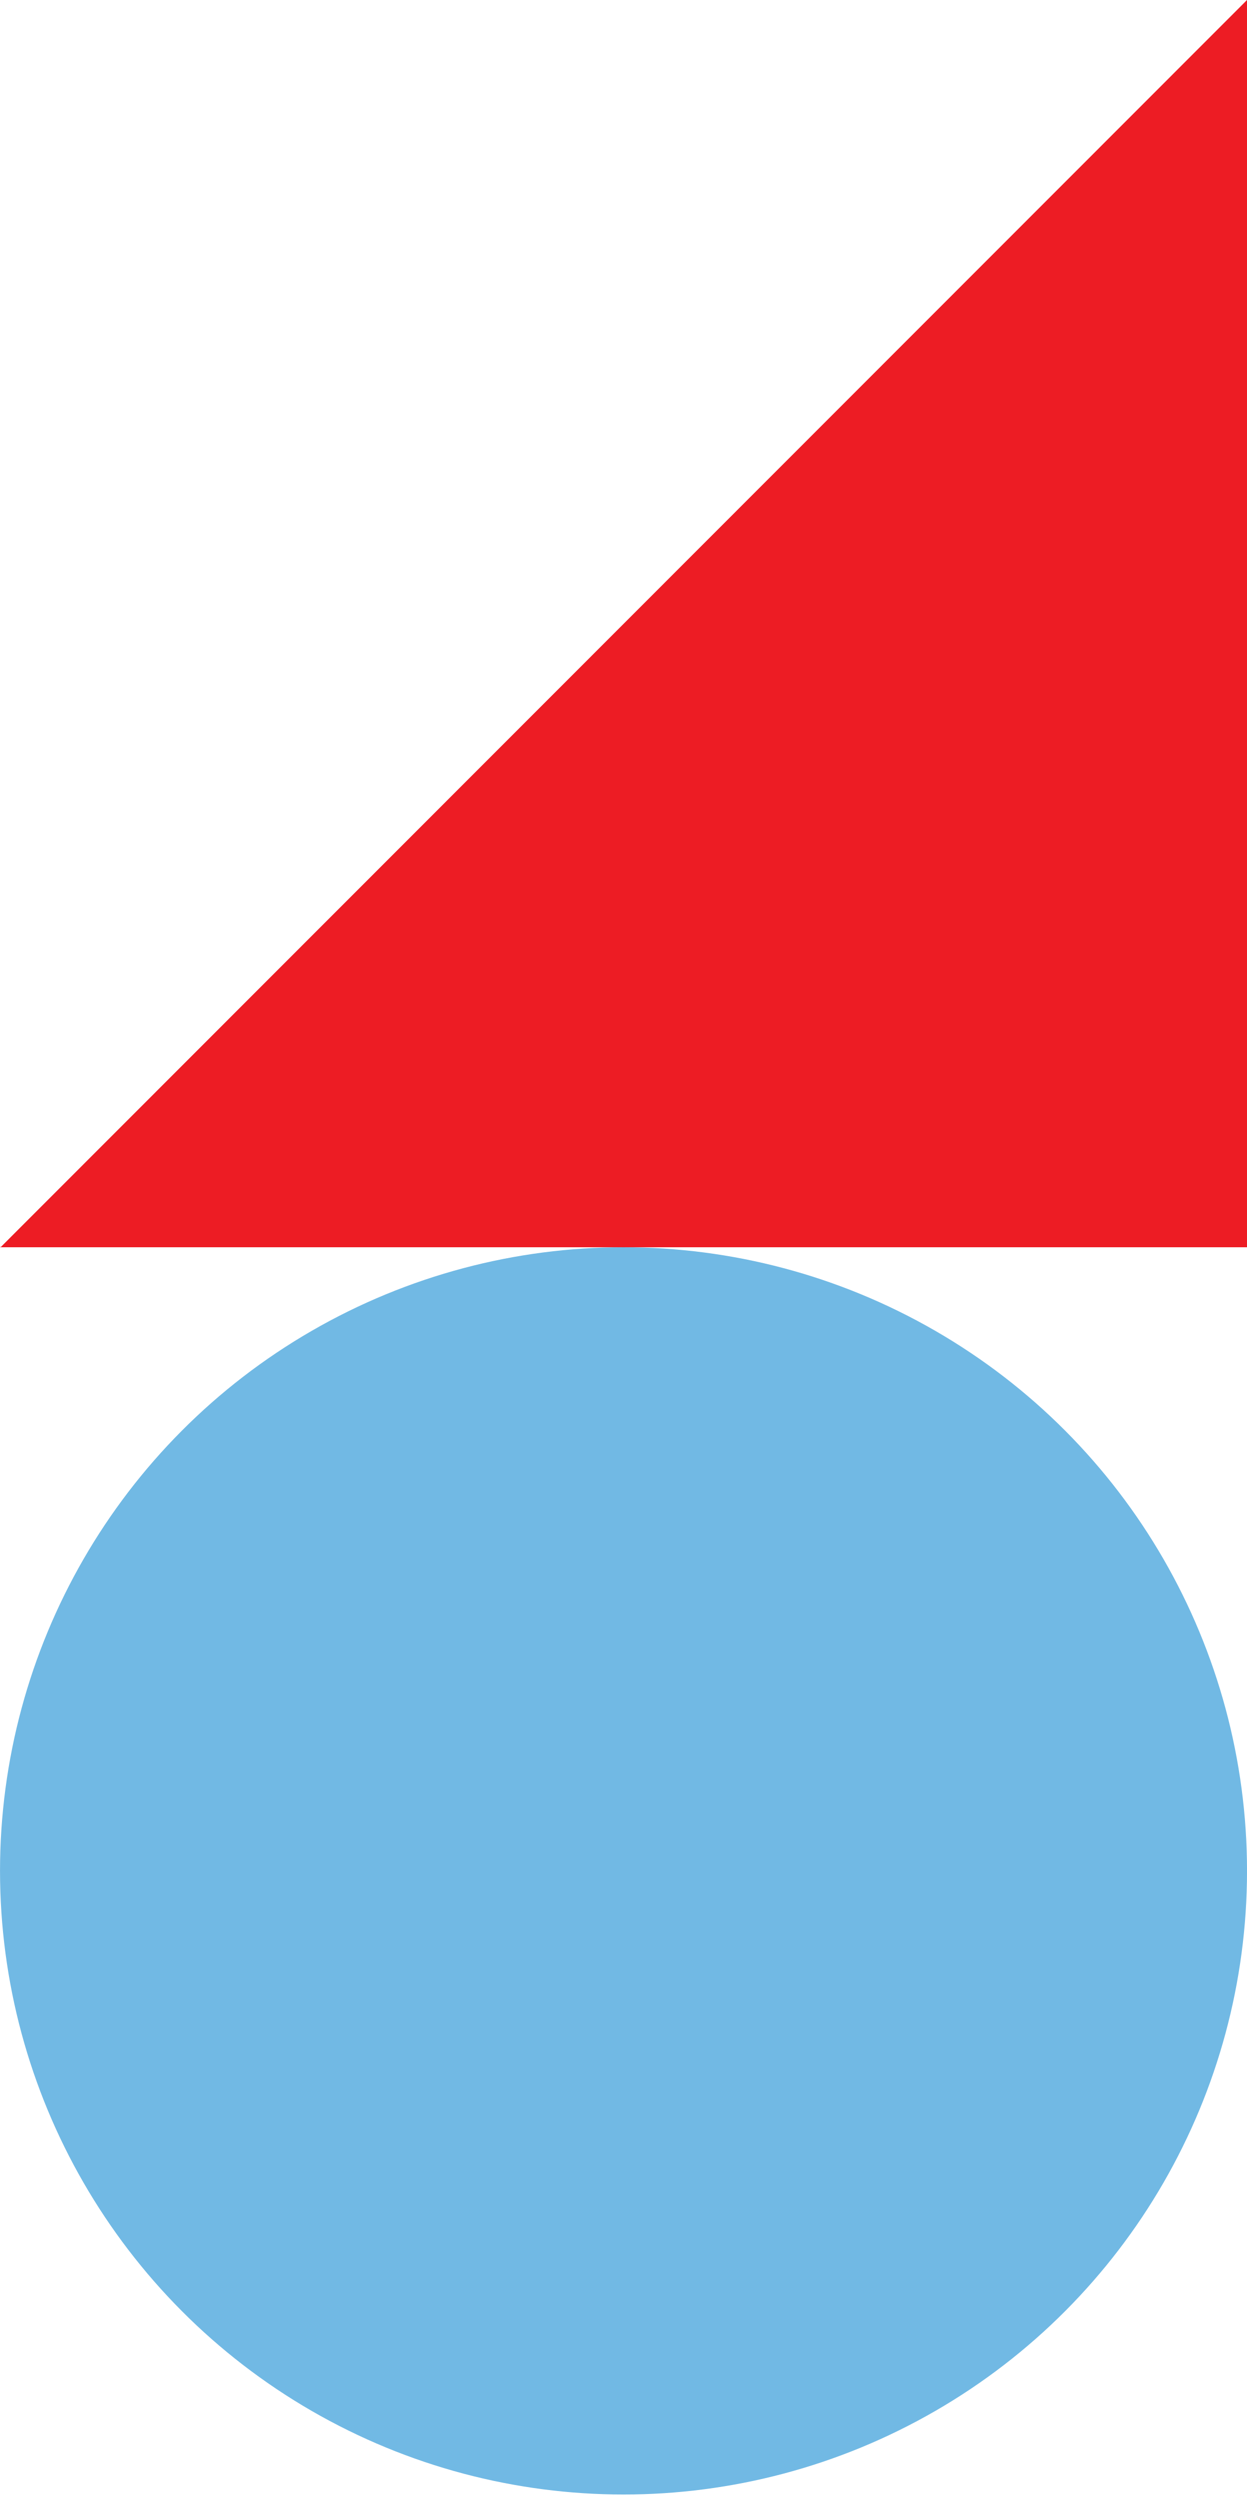
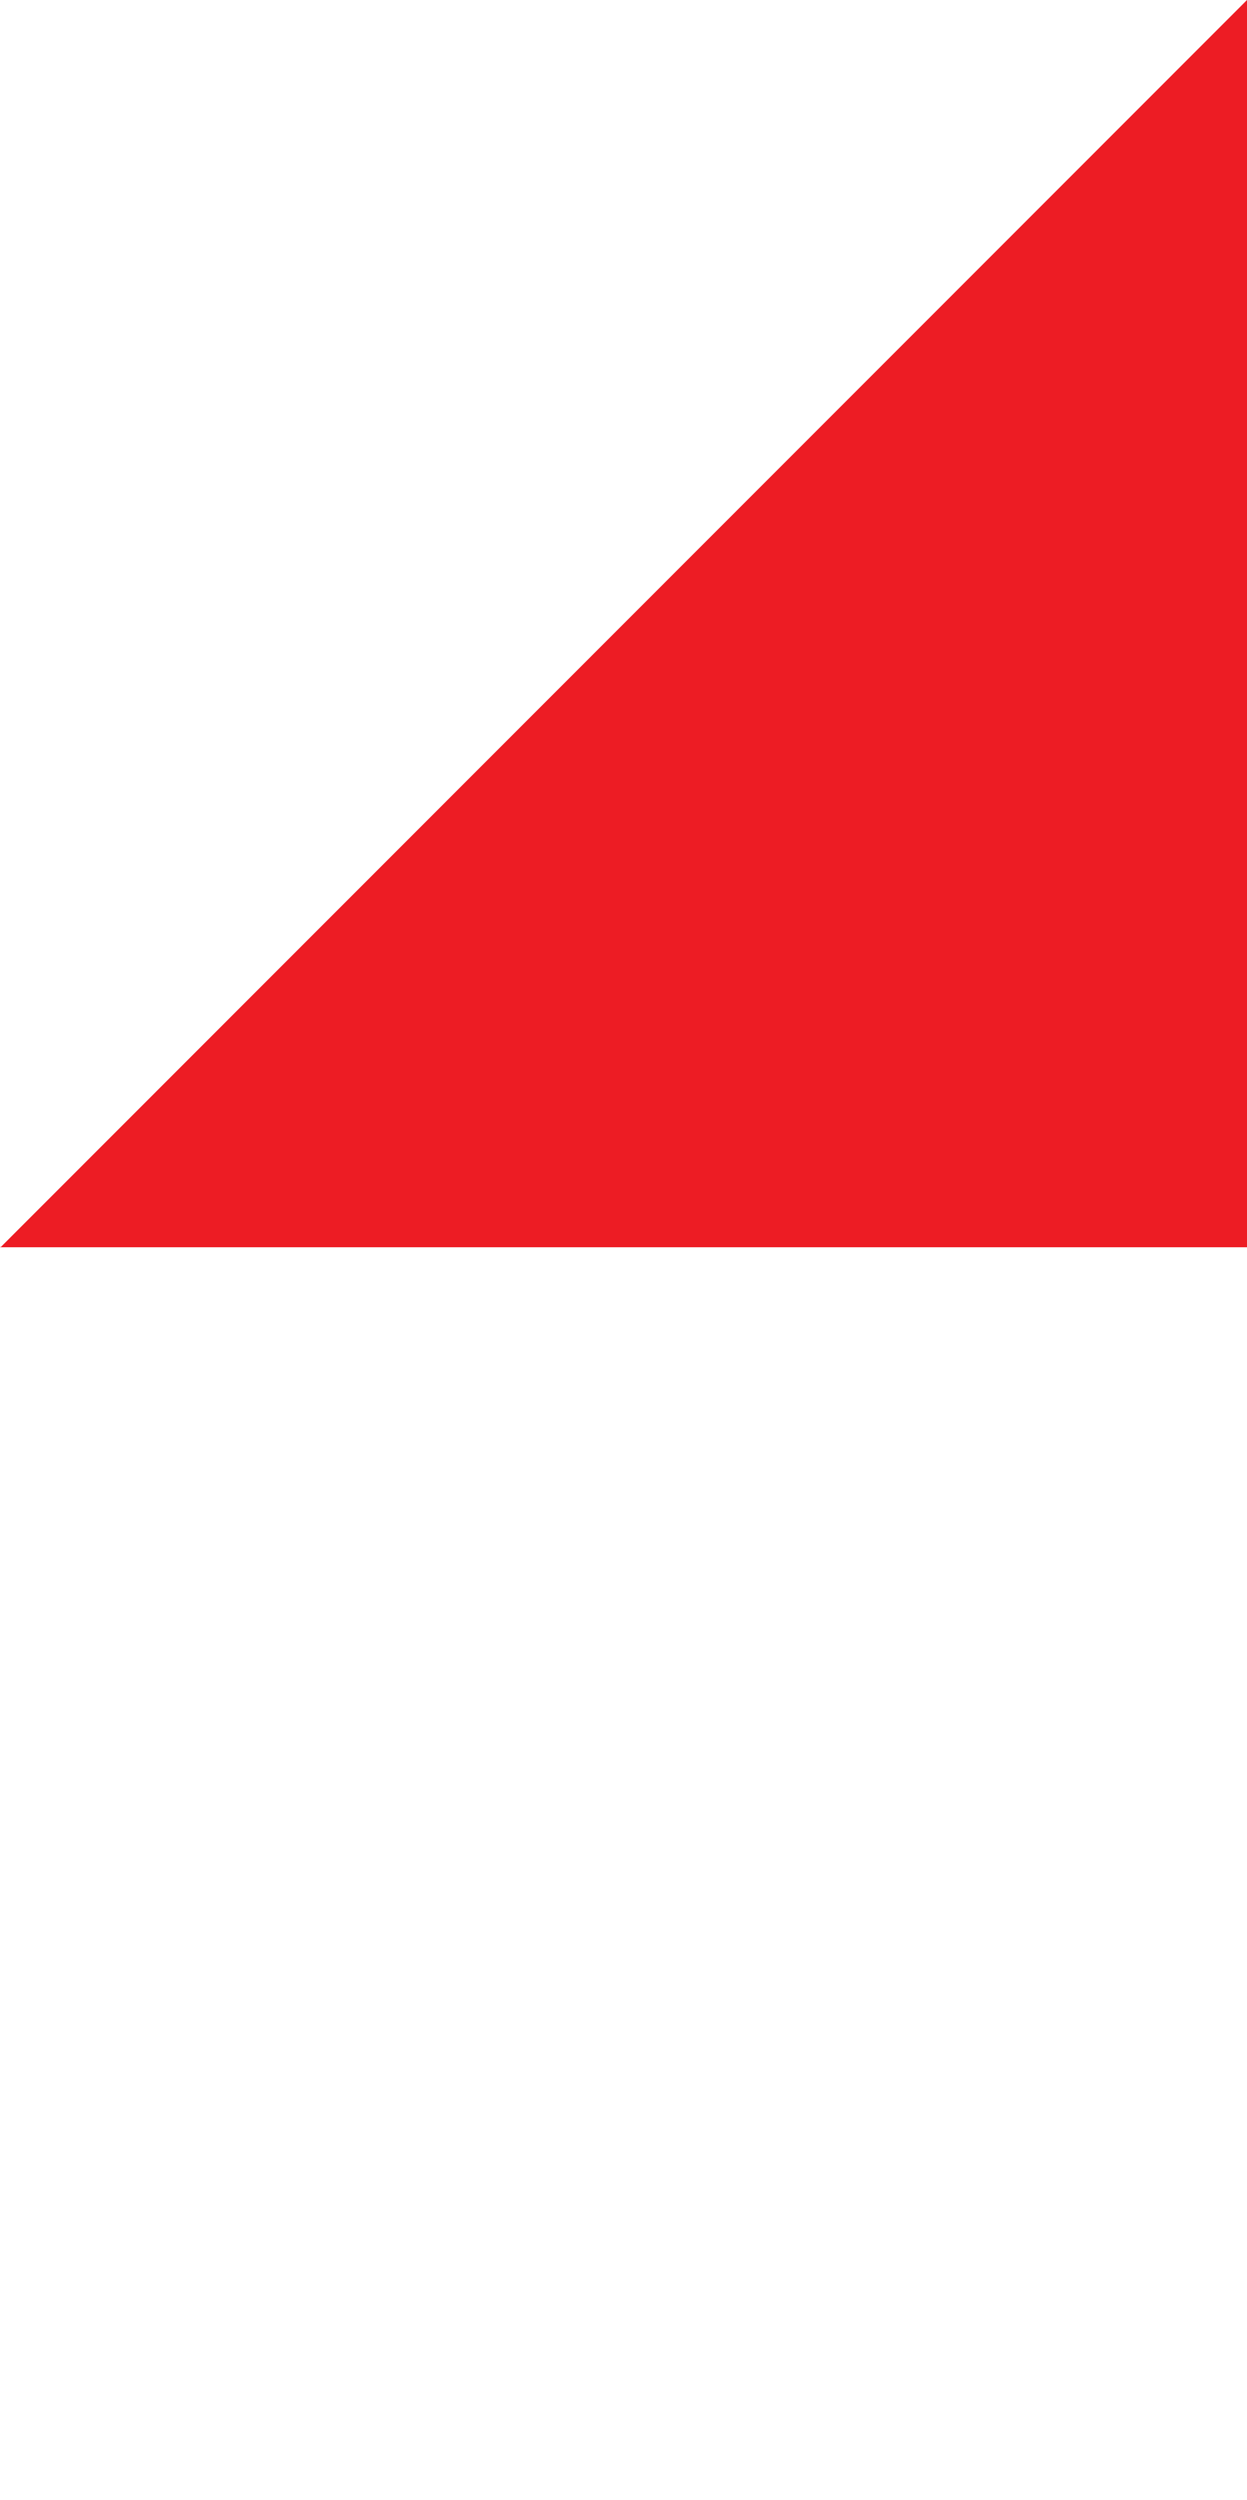
<svg xmlns="http://www.w3.org/2000/svg" width="223" height="447" viewBox="0 0 223 447" fill="none">
-   <circle cx="111.504" cy="334.501" r="111.5" fill="#71B9E4" />
  <path d="M-4.47759e-09 222.898L0.102 223L0 223L-4.47759e-09 222.898Z" fill="#ED1C24" />
  <path d="M223 0L223 223L0.102 223L223 0Z" fill="#ED1C24" />
</svg>